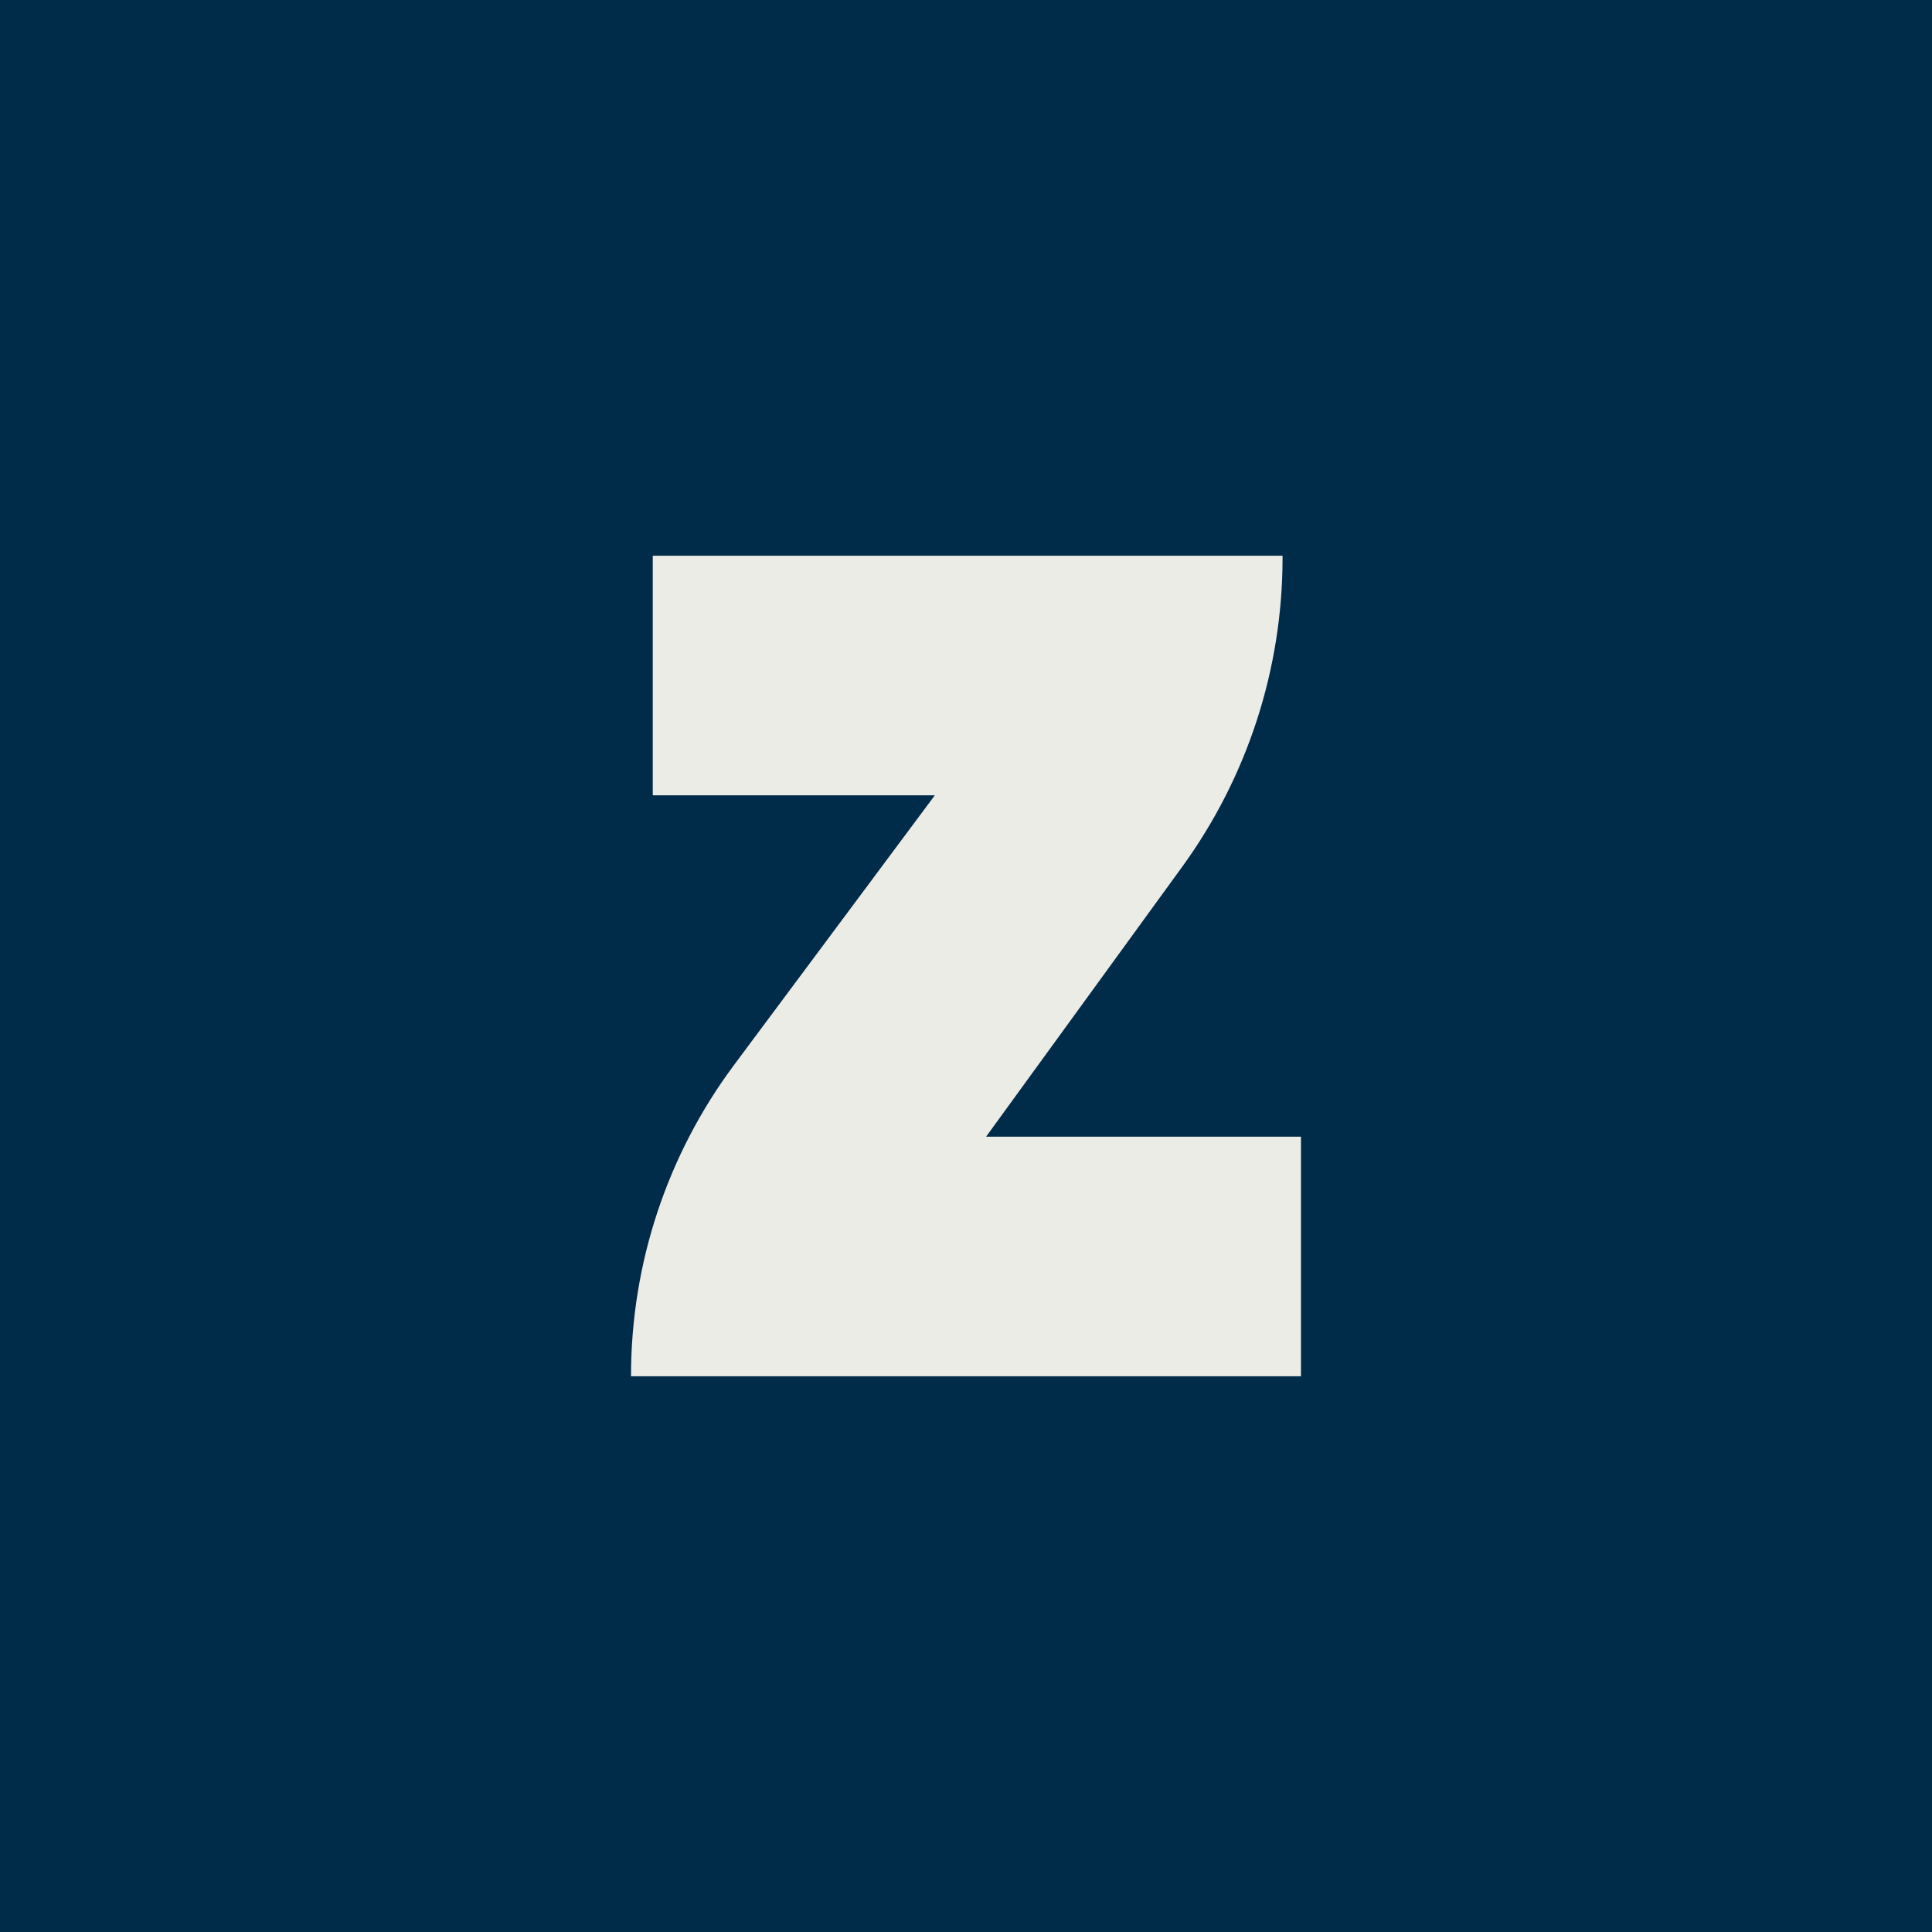
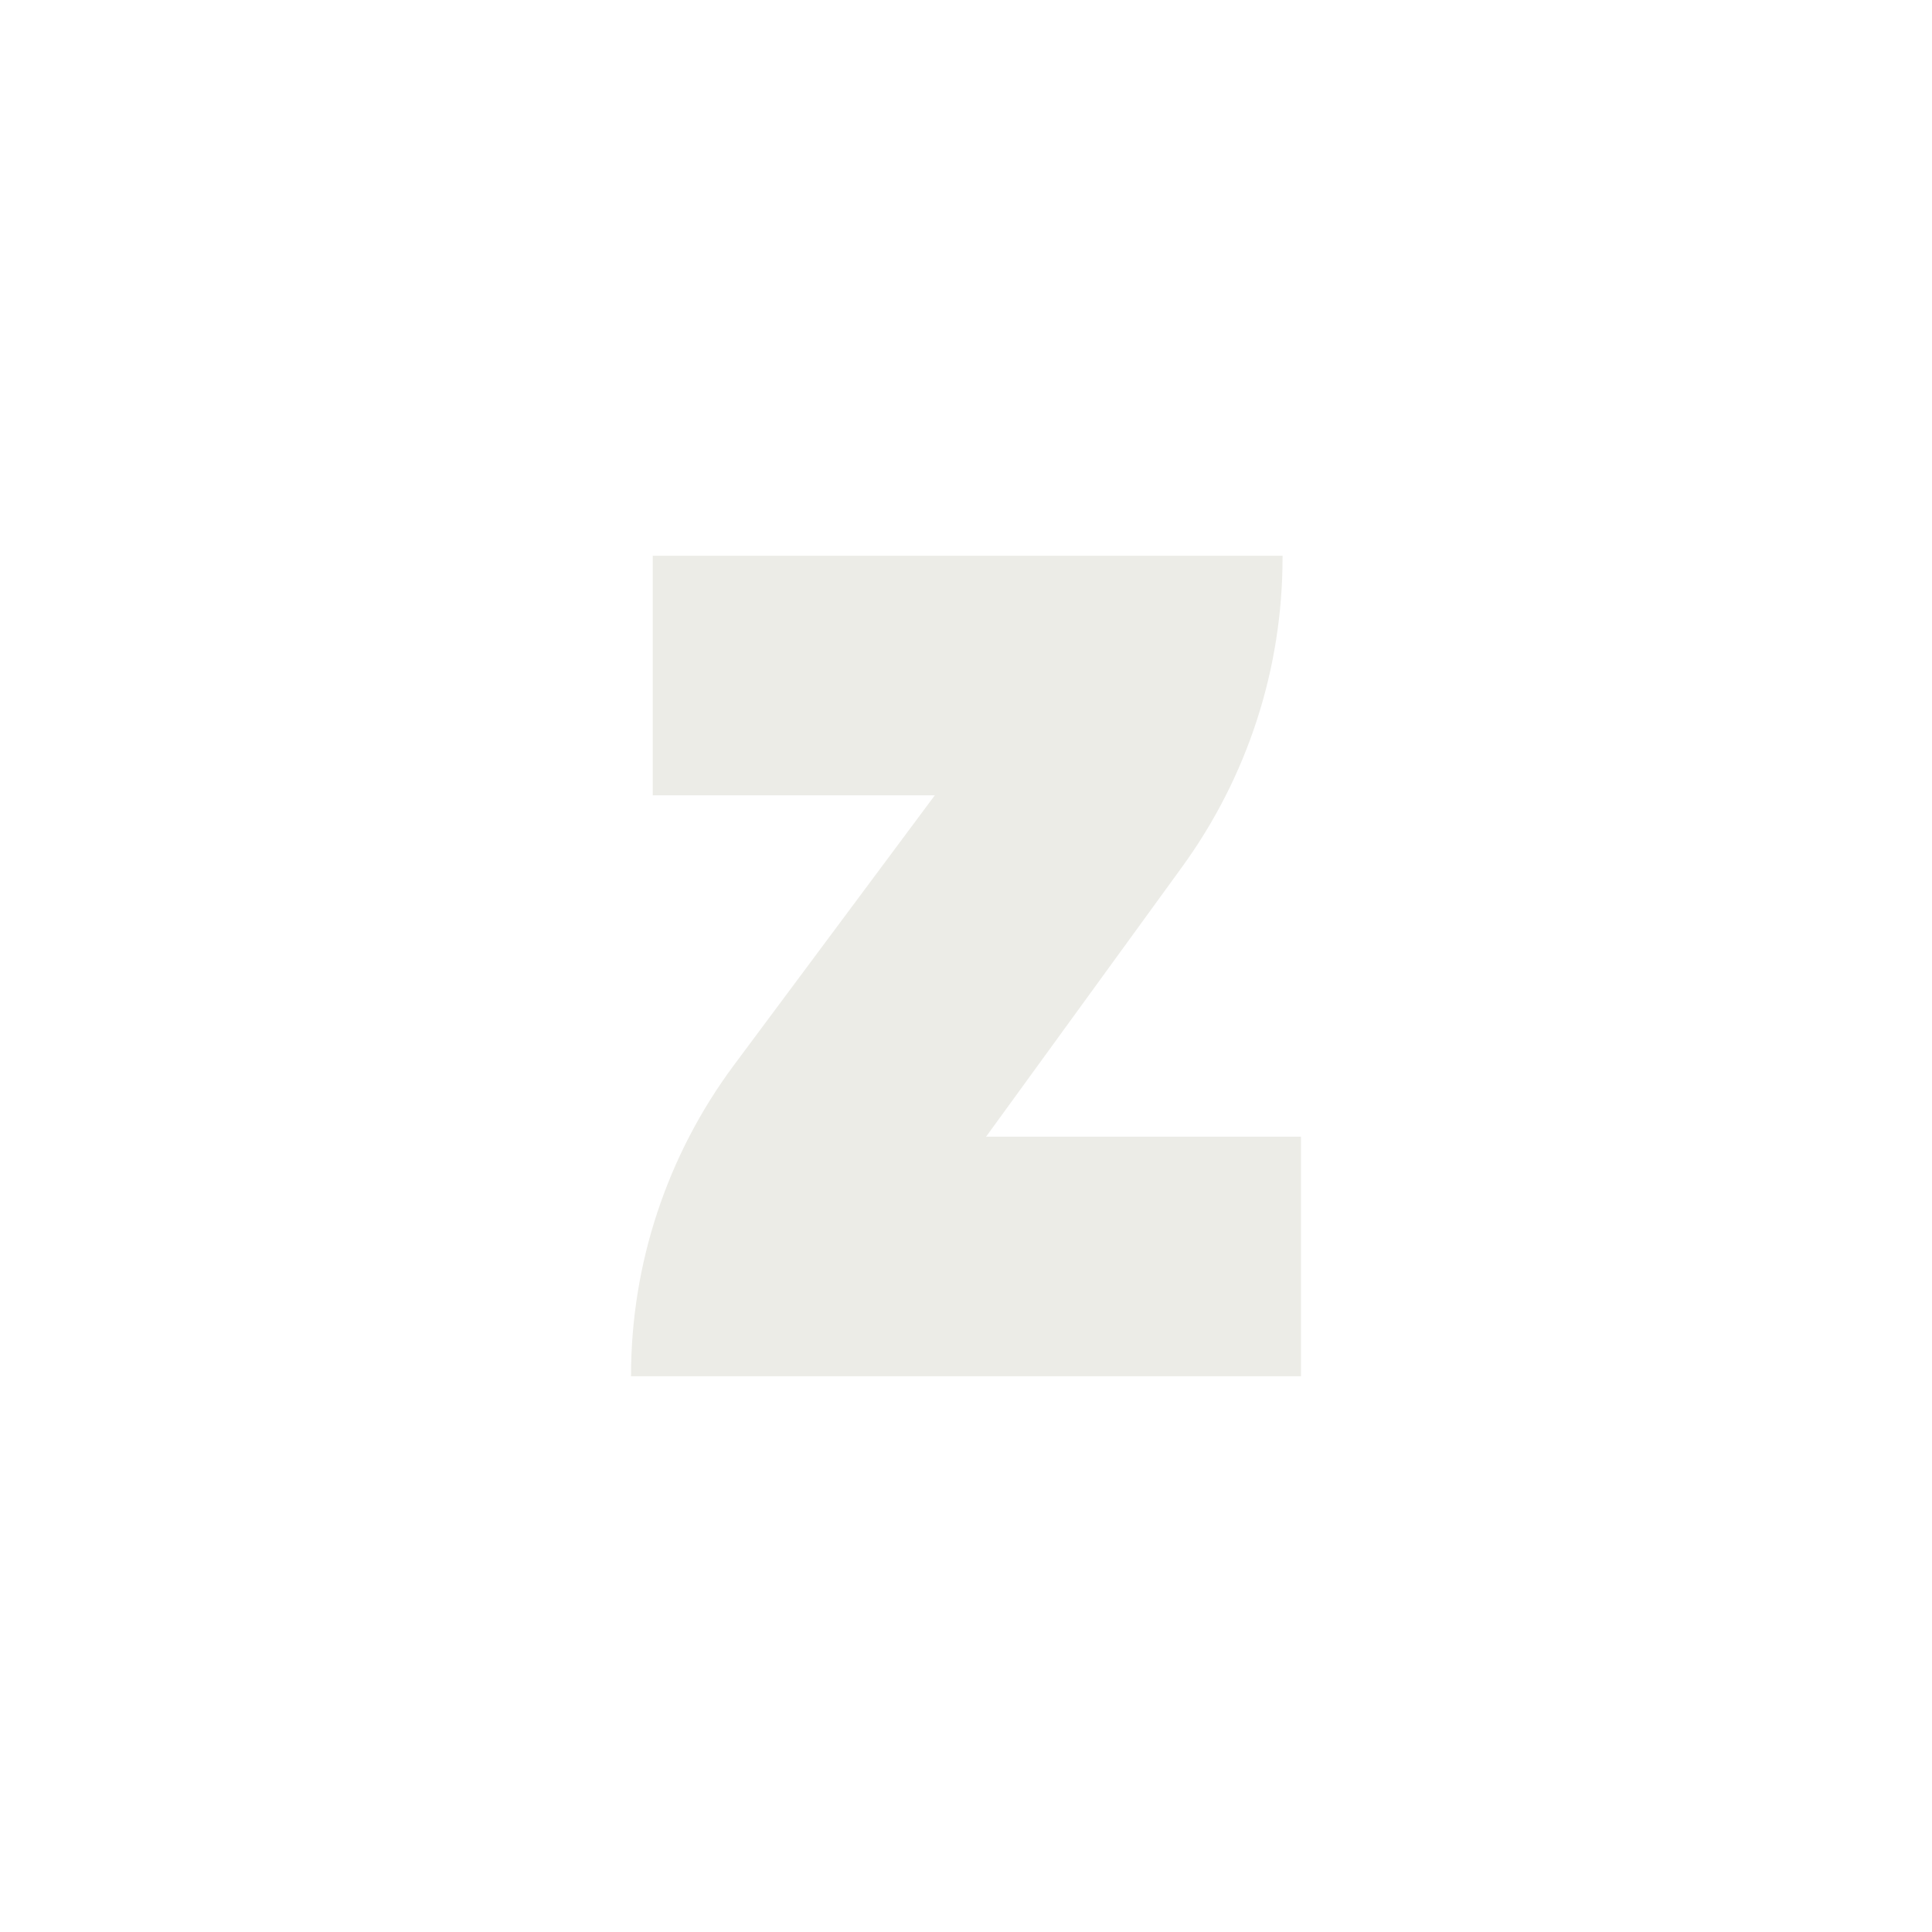
<svg xmlns="http://www.w3.org/2000/svg" data-bbox="-3.228 -3.5 512.143 513.784" viewBox="0 0 504 504" height="7in" width="7in" data-type="color">
  <g>
-     <path fill="#002b49" d="M508.915-3.5v513.784H-3.228V-3.5z" data-color="1" />
    <path fill="#ecece7" d="m191.466 277.854 52.398-70.375h-73.575v-62.497h164.289v.557c0 28.956-9.168 57.169-26.189 80.594l-51.147 70.389h82.145v62.497H164.615v-.139c0-29.194 9.417-57.609 26.851-81.025Z" data-color="2" />
  </g>
</svg>